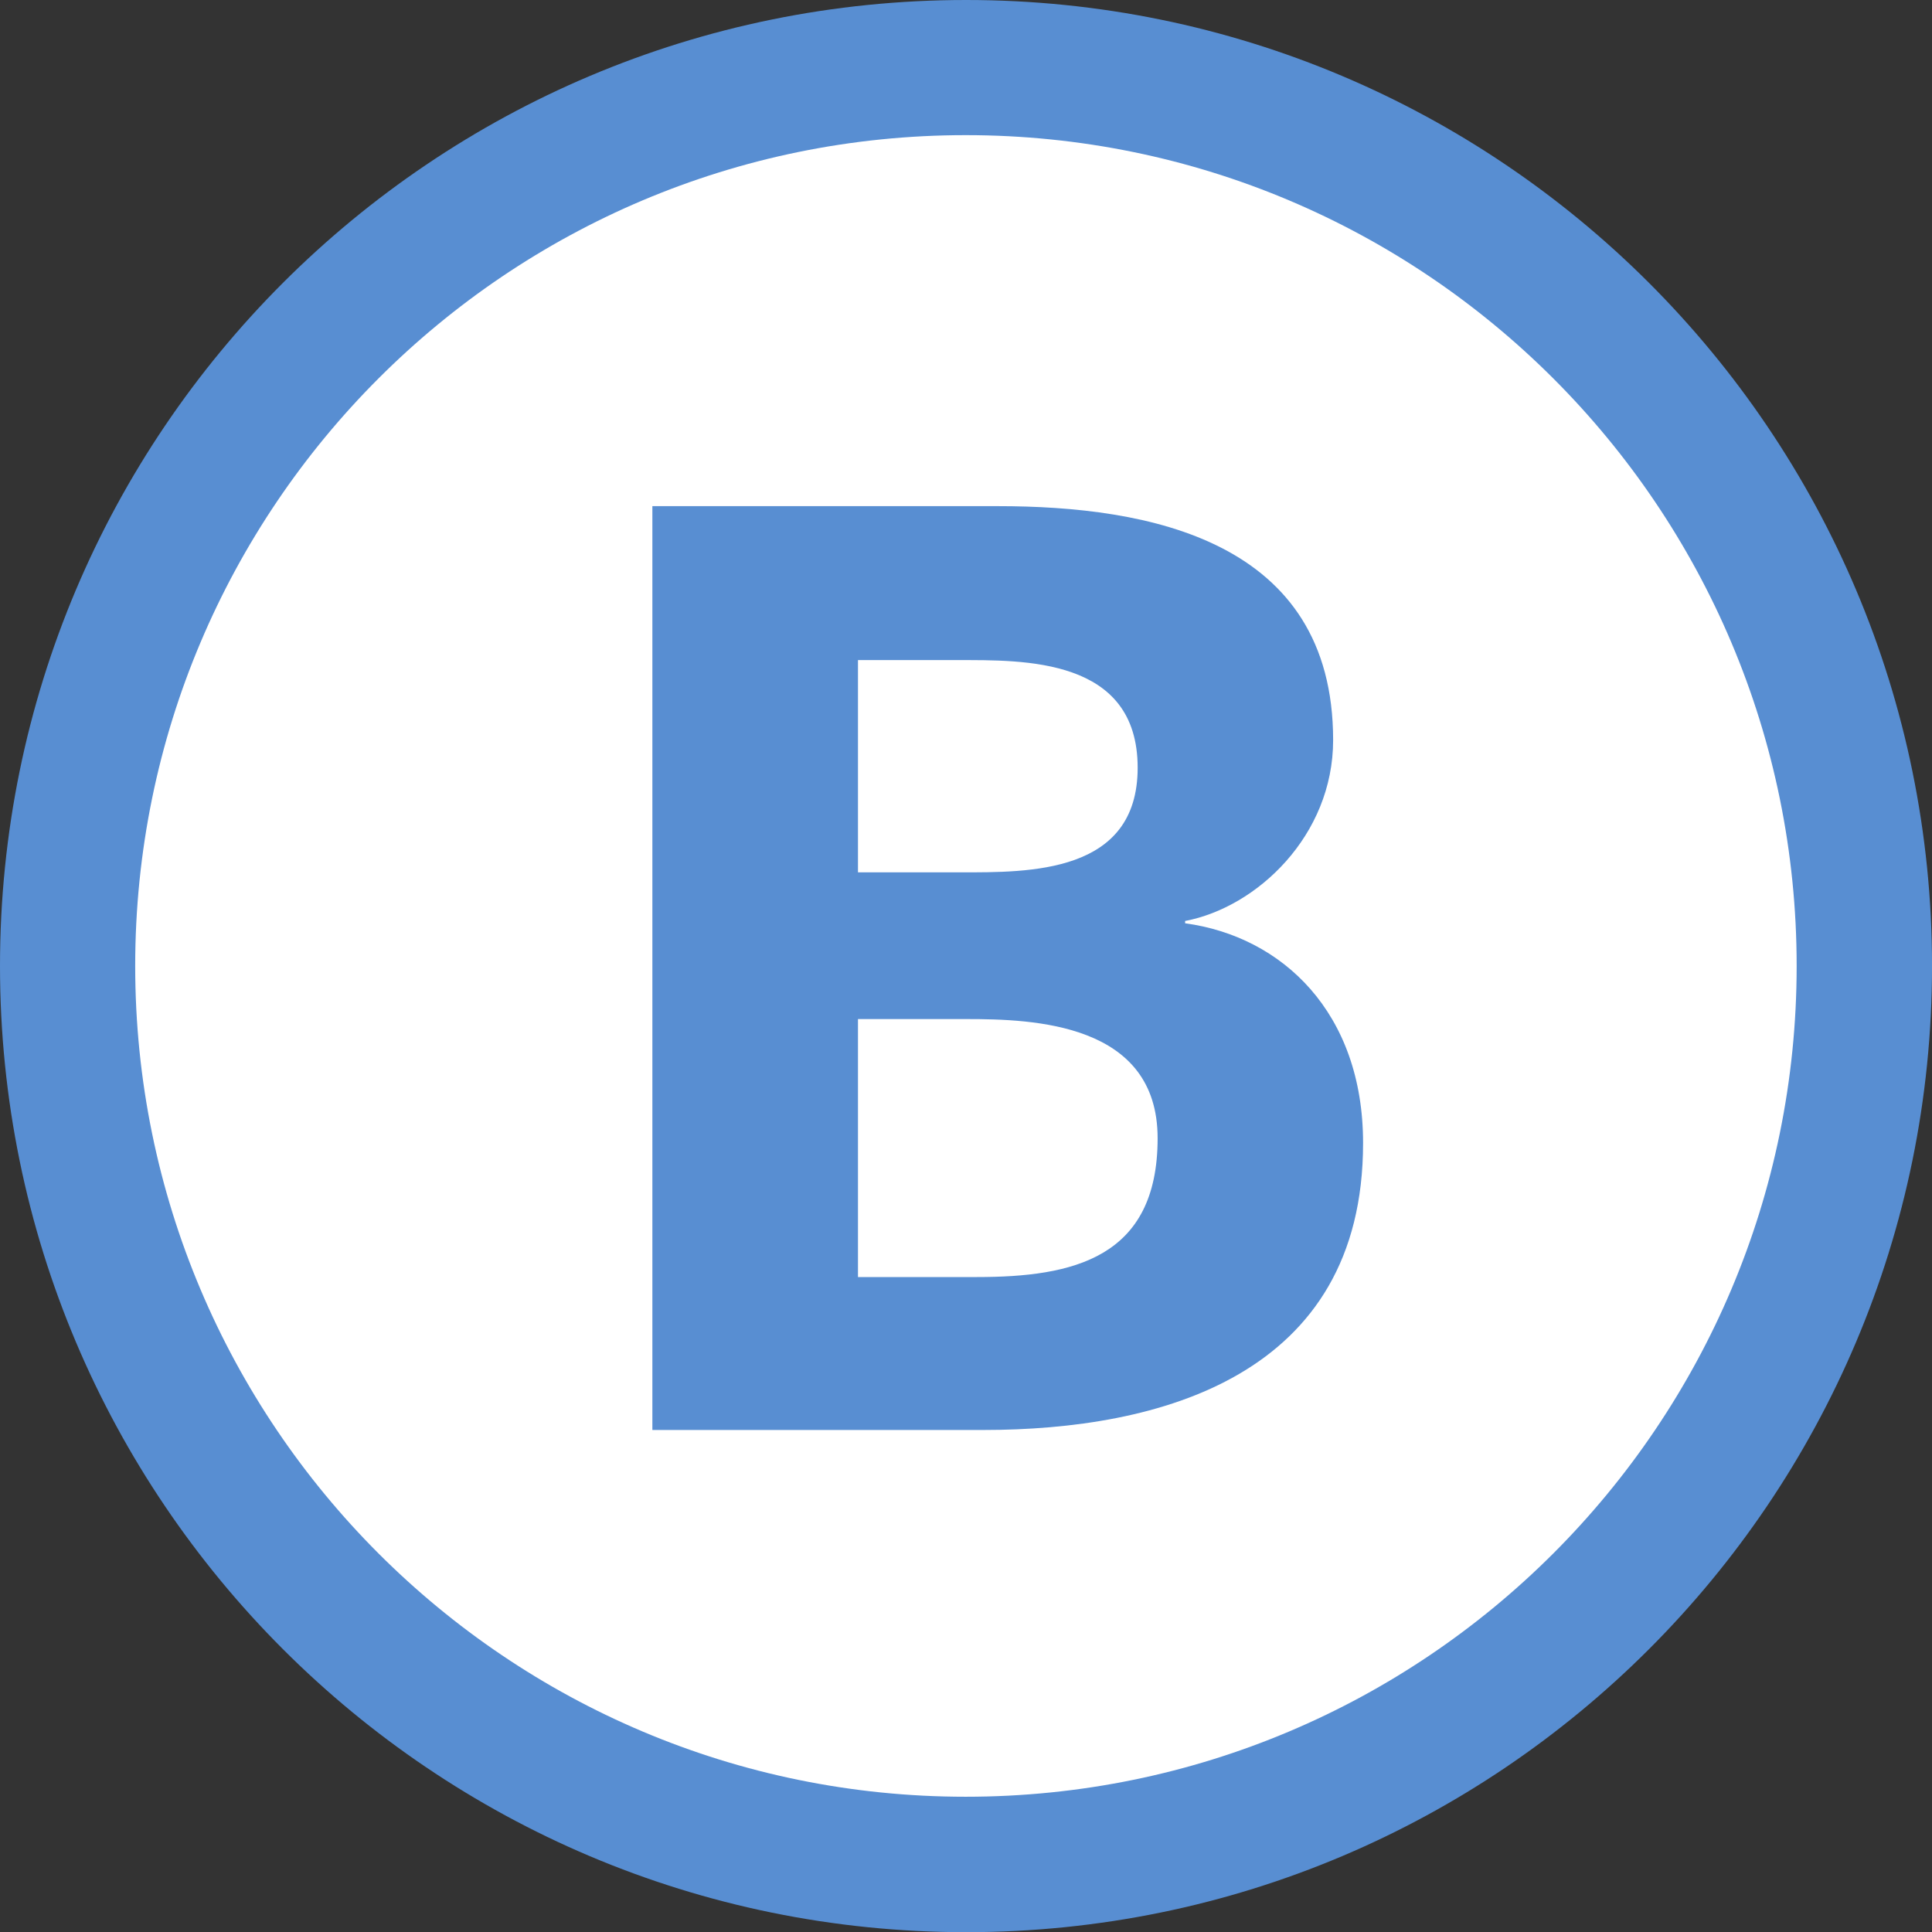
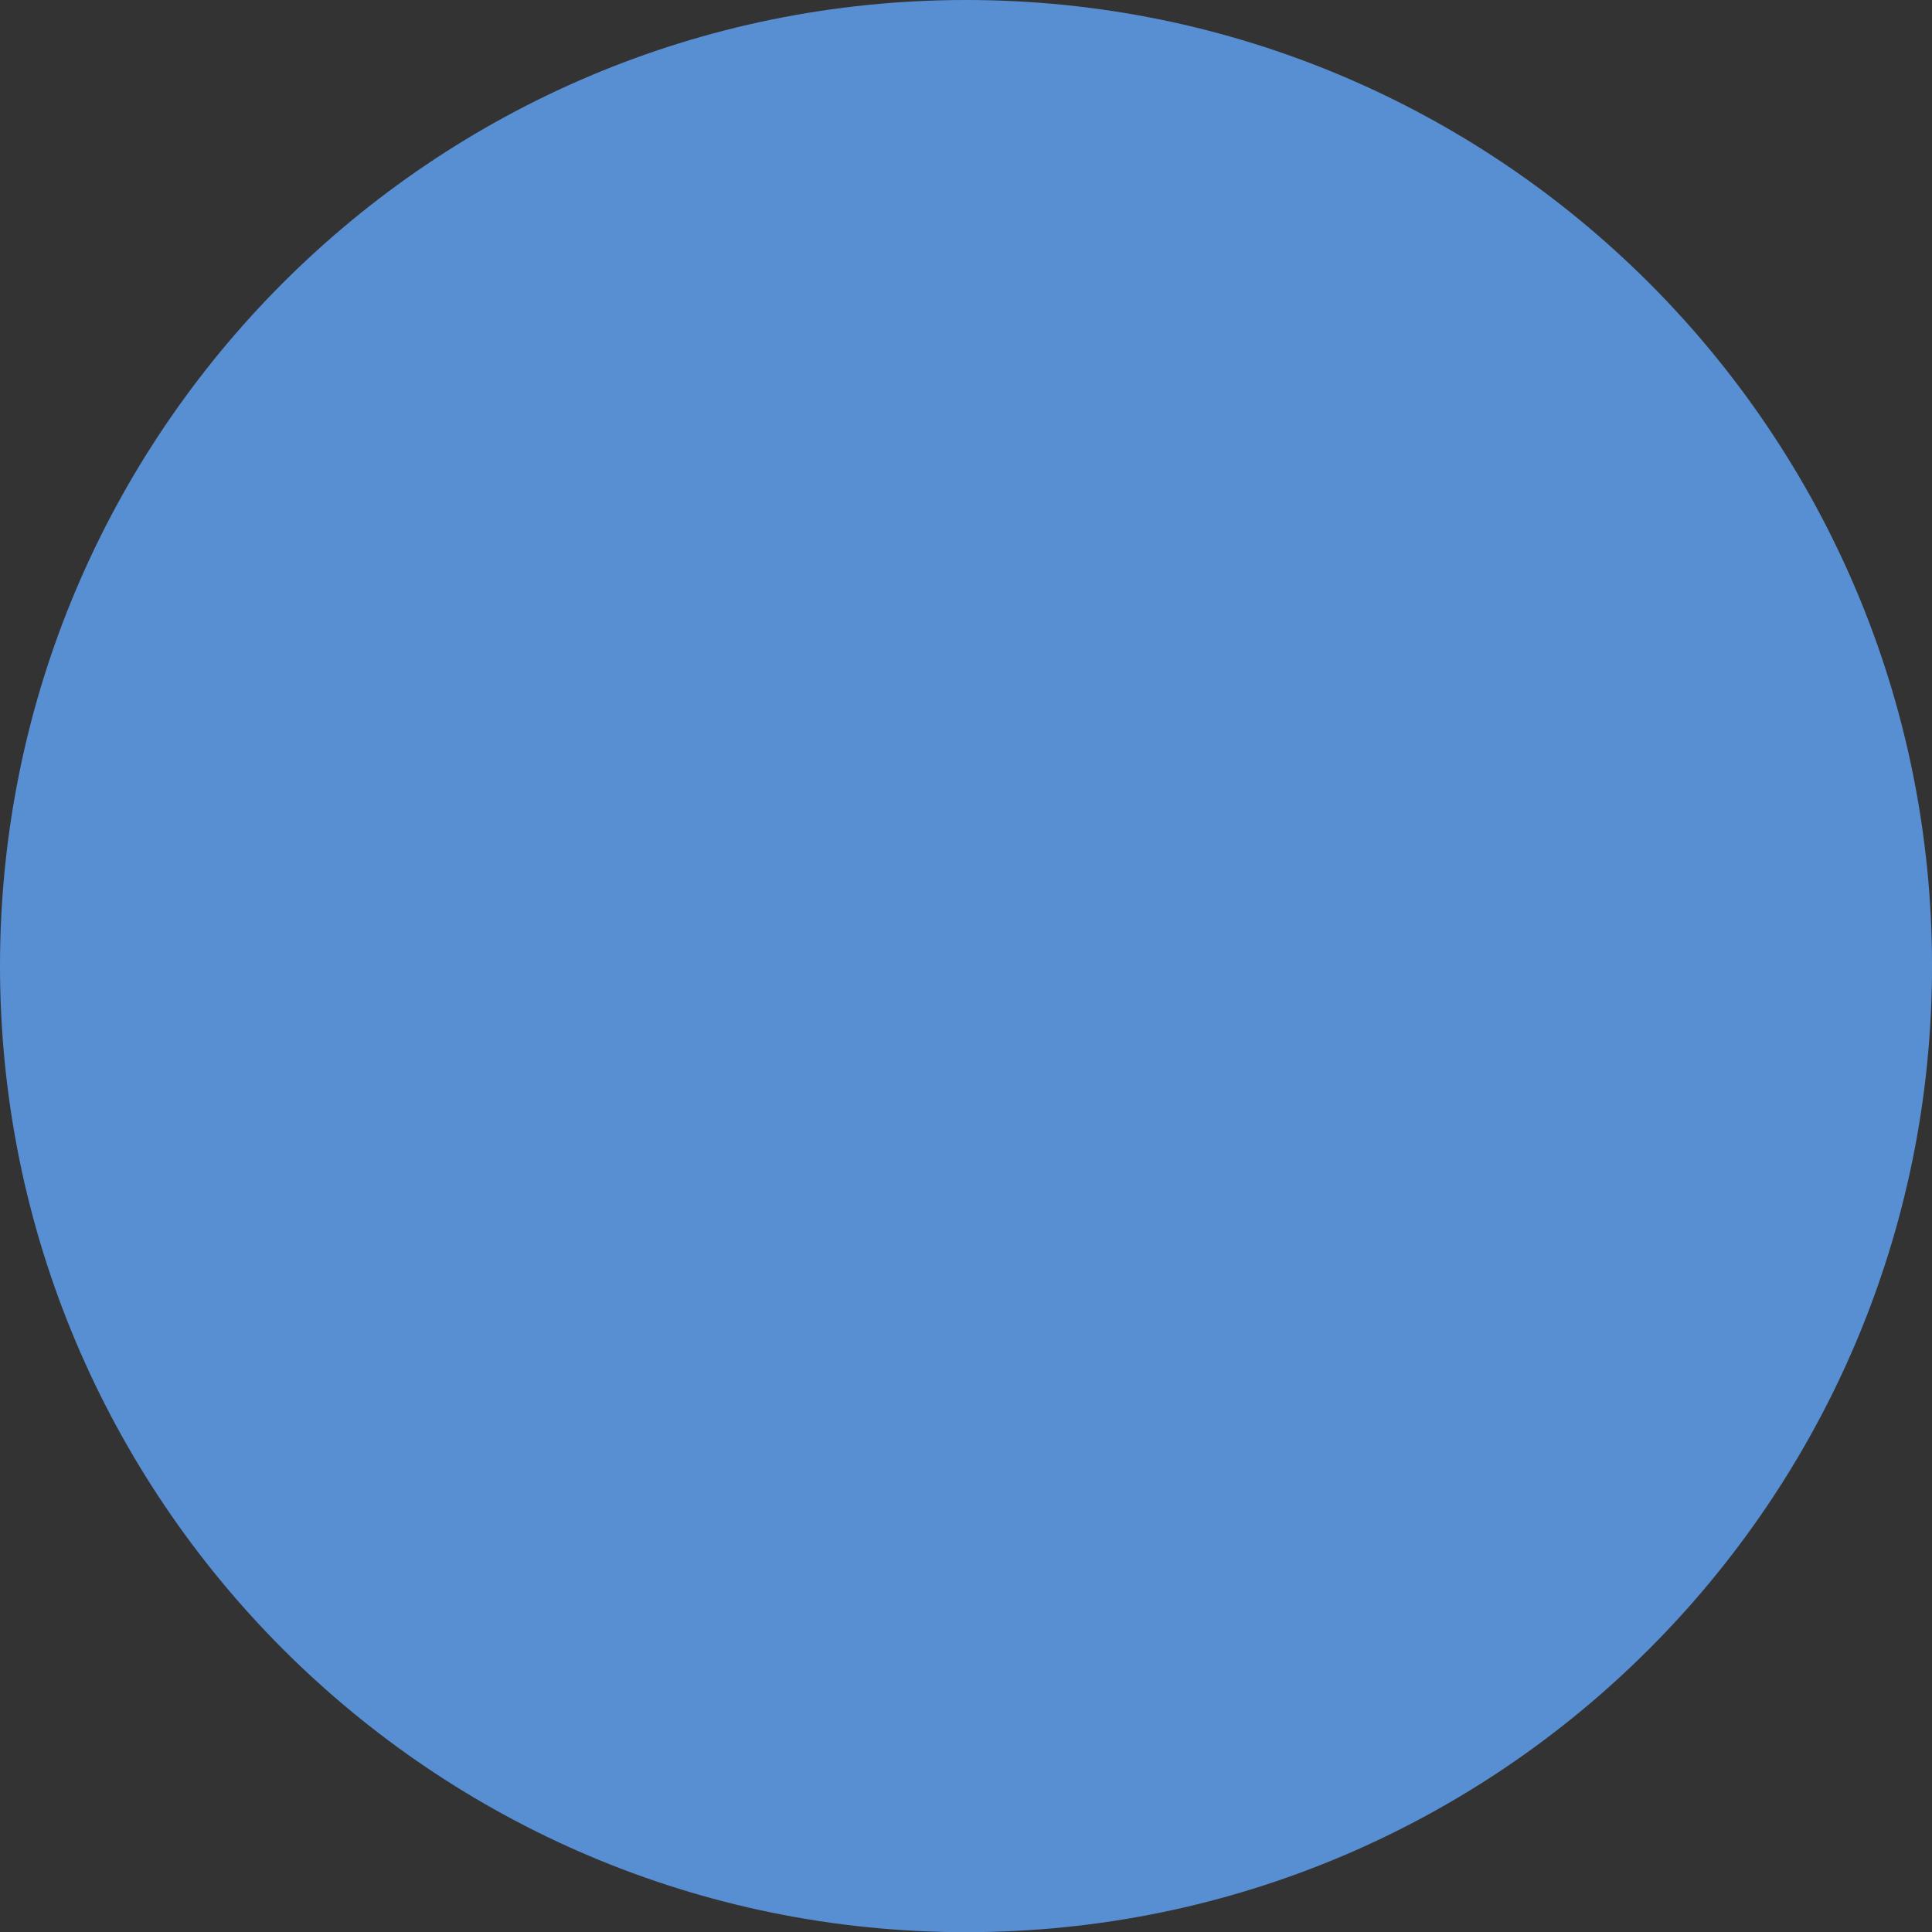
<svg xmlns="http://www.w3.org/2000/svg" xmlns:ns1="http://www.inkscape.org/namespaces/inkscape" xmlns:ns2="http://sodipodi.sourceforge.net/DTD/sodipodi-0.dtd" width="16.691" height="16.692" id="svg12390" version="1.1" ns1:version="0.48.5 r10040" ns2:docname="Nouveau document 22">
  <rect width="100%" height="100%" fill="#333333" stroke="none" />
  <defs id="defs12392" />
  <ns2:namedview id="base" pagecolor="#ffffff" bordercolor="#666666" borderopacity="1.0" ns1:pageopacity="0.0" ns1:pageshadow="2" ns1:zoom="5.6" ns1:cx="1.8952431" ns1:cy="-18.41058" ns1:document-units="px" ns1:current-layer="layer1" showgrid="false" fit-margin-top="0" fit-margin-left="0" fit-margin-right="0" fit-margin-bottom="0" ns1:window-width="1920" ns1:window-height="986" ns1:window-x="0" ns1:window-y="28" ns1:window-maximized="1" />
  <g ns1:label="Calque 1" ns1:groupmode="layer" id="layer1" transform="translate(-520.226,-301.159)">
    <g id="g3494" transform="matrix(1.25,0,0,-1.25,520.226,309.504)">
      <path ns1:connector-curvature="0" d="m 0,0 c 0,3.688 2.989,6.676 6.677,6.676 3.685,0 6.676,-2.988 6.676,-6.676 0,-3.688 -2.991,-6.678 -6.676,-6.678 C 2.989,-6.678 0,-3.688 0,0" style="fill:#588ed2;fill-opacity:1;fill-rule:nonzero;stroke:none" id="path3496" />
    </g>
    <g id="g3498" transform="matrix(1.25,0,0,-1.25,521.394,309.504)">
-       <path ns1:connector-curvature="0" d="m 0,0 c 0,3.172 2.571,5.742 5.74,5.742 3.172,0 5.743,-2.57 5.743,-5.742 0,-3.172 -2.571,-5.742 -5.743,-5.742 C 2.571,-5.742 0,-3.172 0,0" style="fill:#ffffff;fill-opacity:1;fill-rule:nonzero;stroke:none" id="path3500" />
-     </g>
+       </g>
    <g id="g3502" transform="matrix(1.25,0,0,-1.25,530.227,310.993)">
-       <path ns1:connector-curvature="0" d="m 0,0 c 0,-0.83 -0.588,-0.959 -1.249,-0.959 l -0.822,0 0,1.783 0.751,0 C -0.858,0.824 0,0.797 0,0 m -0.138,2.561 c 0,-0.733 -0.749,-0.723 -1.227,-0.723 l -0.706,0 0,1.467 0.687,0 c 0.461,0 1.246,0.017 1.246,-0.744 M 1.42,-0.033 c 0,0.902 -0.559,1.428 -1.23,1.519 l 0,0.016 c 0.496,0.094 1.023,0.59 1.023,1.25 0,1.383 -1.277,1.617 -2.317,1.617 l -2.388,0 0,-6.385 2.288,0 c 1.213,0 2.624,0.371 2.624,1.983" style="fill:#588ed2;fill-opacity:1;fill-rule:nonzero;stroke:none" id="path3504" />
-     </g>
+       </g>
  </g>
</svg>